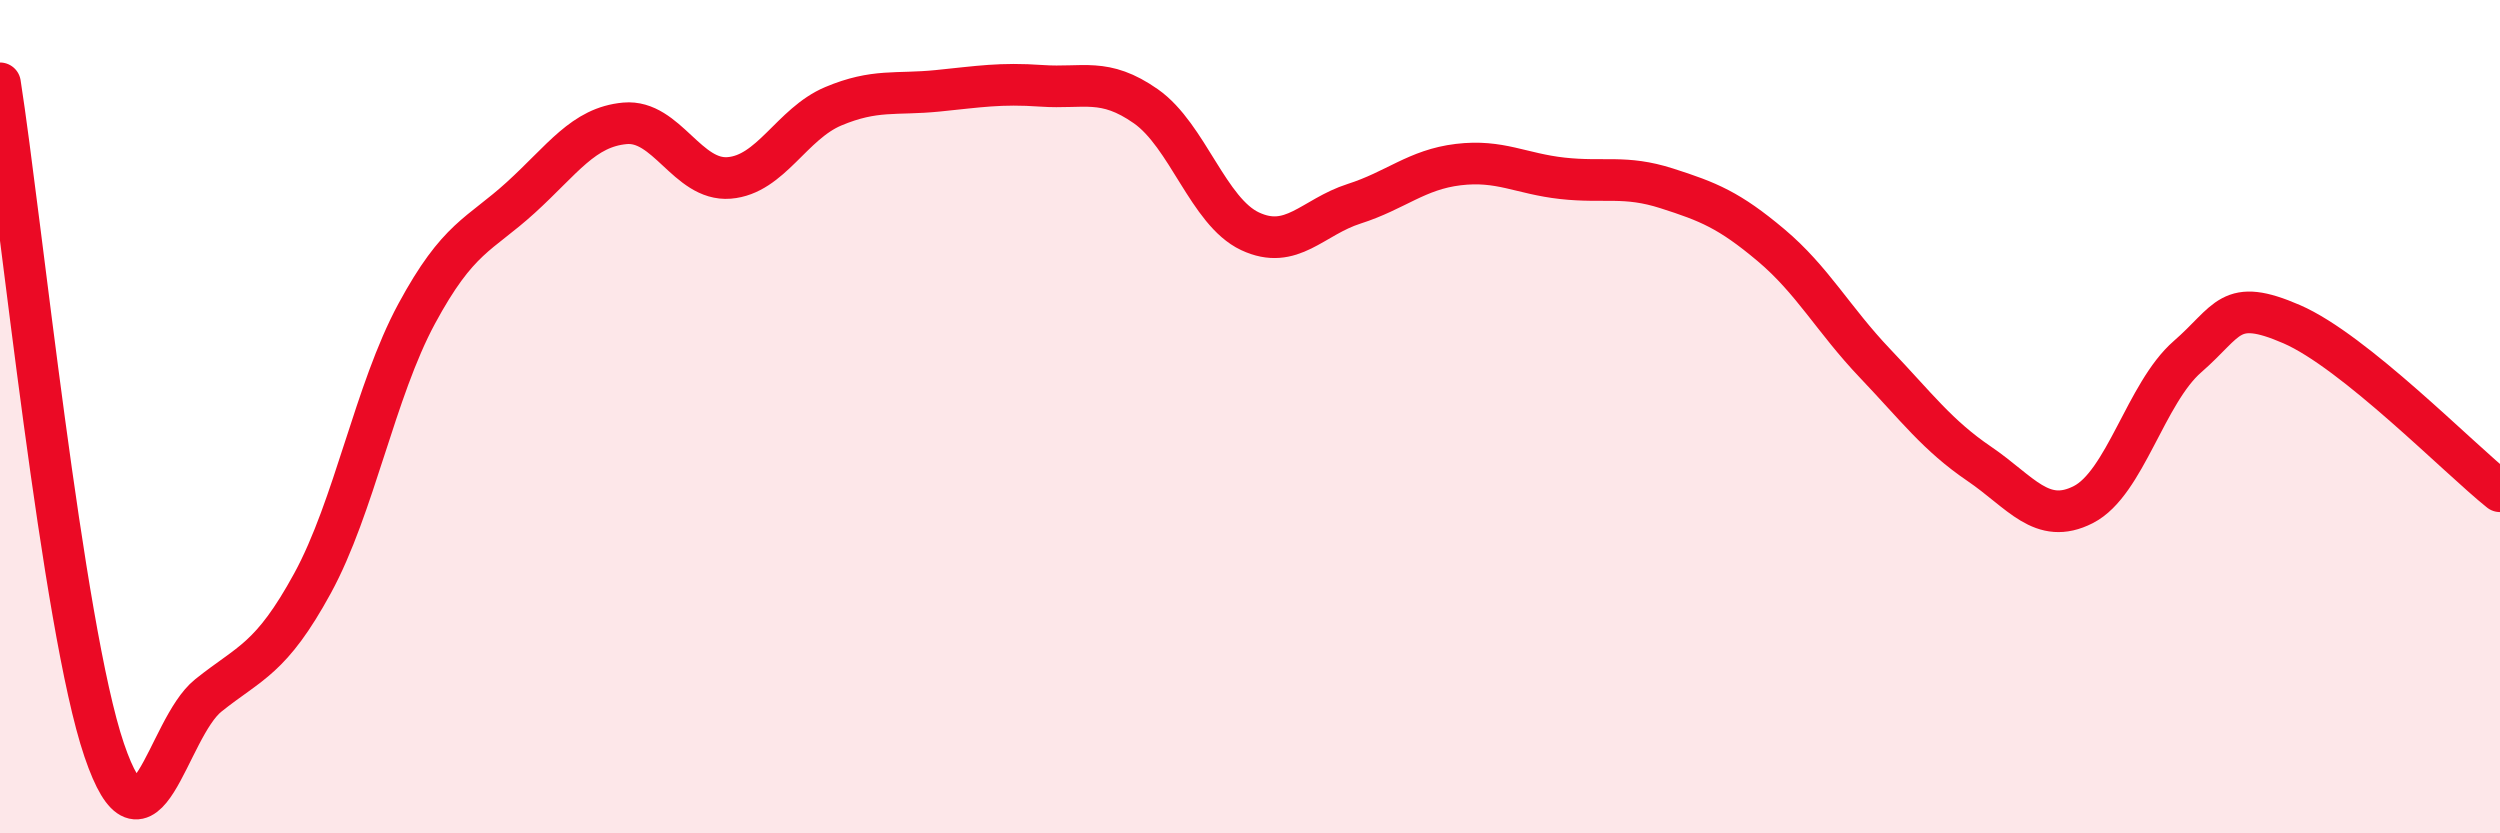
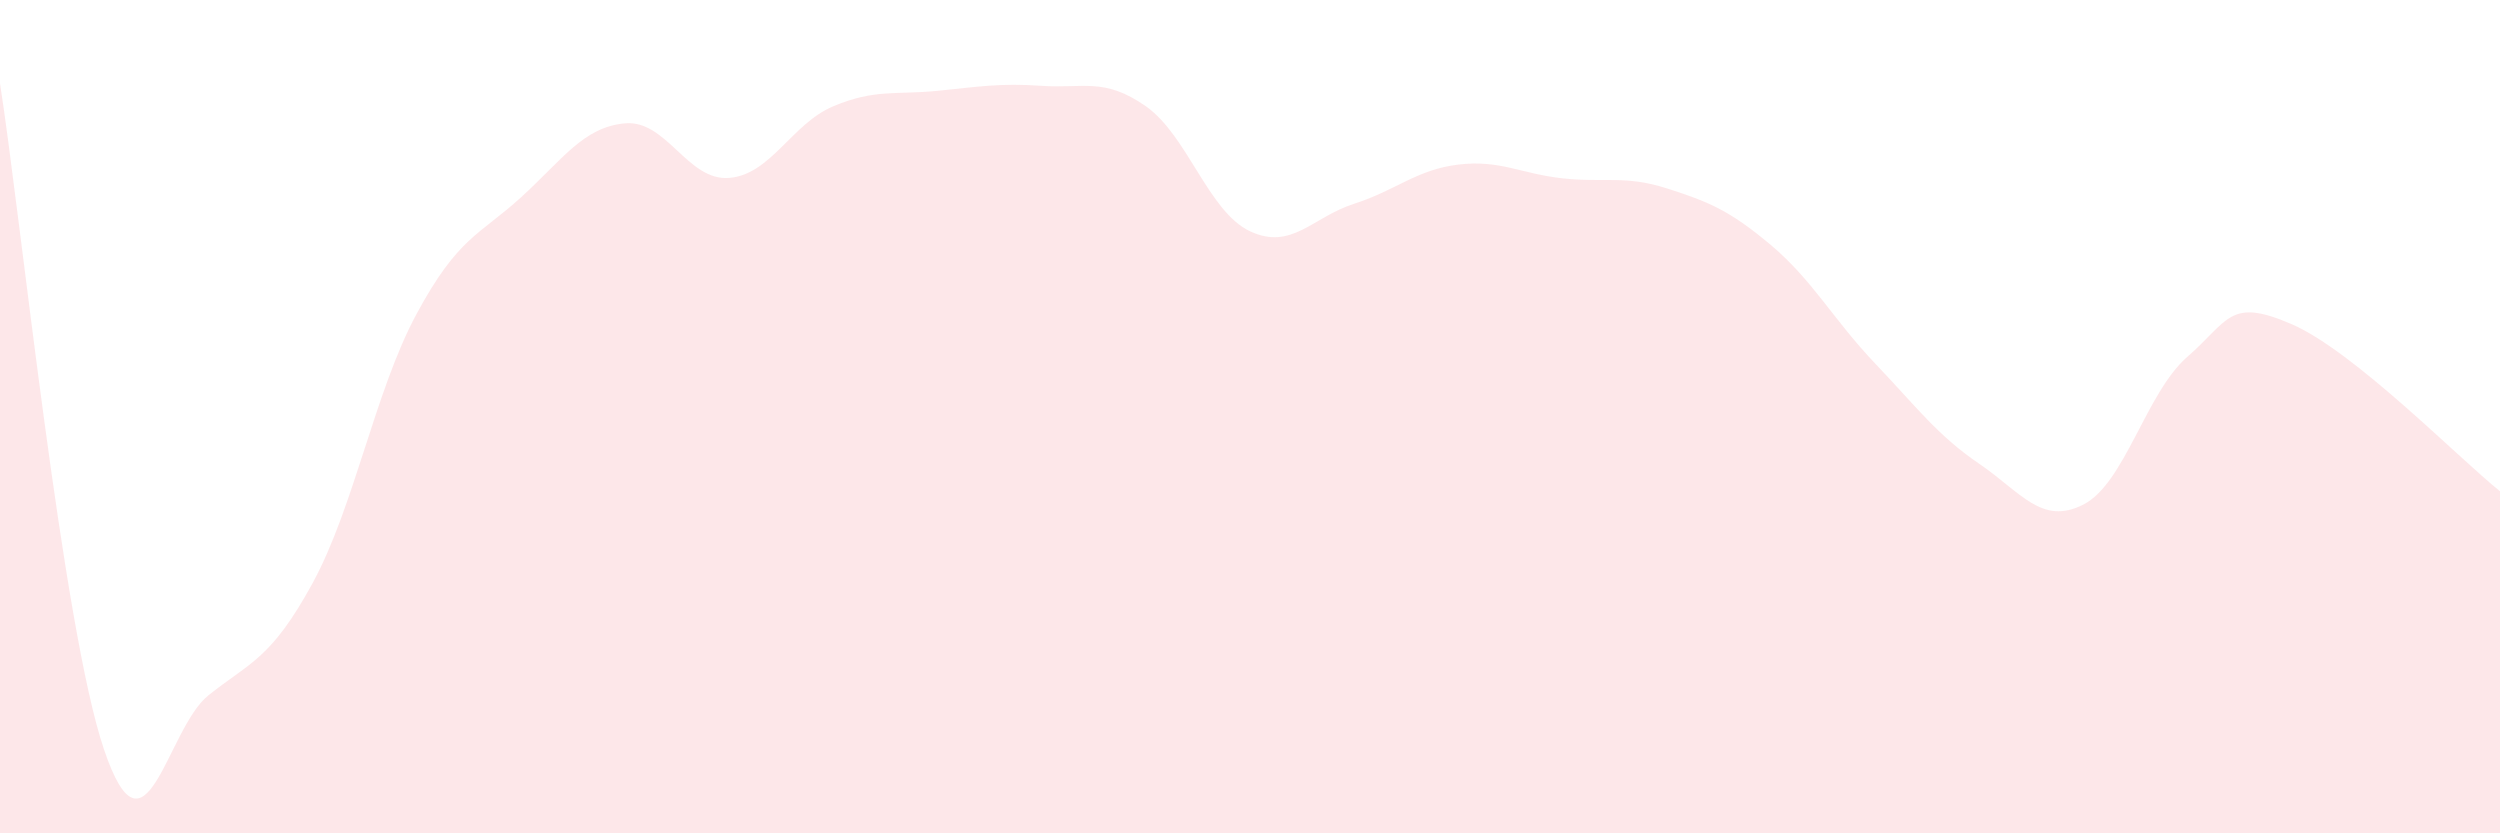
<svg xmlns="http://www.w3.org/2000/svg" width="60" height="20" viewBox="0 0 60 20">
  <path d="M 0,2 C 0.5,5.2 1.5,15.06 2.5,18 C 3.5,20.94 4,17.49 5,16.69 C 6,15.89 6.5,15.83 7.5,14 C 8.5,12.17 9,9.38 10,7.53 C 11,5.68 11.5,5.65 12.5,4.74 C 13.5,3.83 14,3.05 15,2.96 C 16,2.87 16.5,4.35 17.5,4.27 C 18.5,4.19 19,2.97 20,2.55 C 21,2.13 21.5,2.28 22.5,2.18 C 23.5,2.08 24,1.99 25,2.06 C 26,2.13 26.5,1.85 27.5,2.55 C 28.5,3.25 29,5.08 30,5.55 C 31,6.02 31.5,5.21 32.5,4.89 C 33.5,4.57 34,4.07 35,3.95 C 36,3.83 36.5,4.17 37.5,4.28 C 38.5,4.39 39,4.2 40,4.52 C 41,4.84 41.5,5.04 42.5,5.88 C 43.5,6.72 44,7.67 45,8.72 C 46,9.77 46.5,10.45 47.5,11.13 C 48.5,11.81 49,12.62 50,12.11 C 51,11.6 51.5,9.43 52.5,8.56 C 53.5,7.69 53.5,7.13 55,7.78 C 56.5,8.43 59,10.99 60,11.79L60 20L0 20Z" fill="#EB0A25" opacity="0.1" stroke-linecap="round" stroke-linejoin="round" />
-   <path d="M 0,2 C 0.5,5.2 1.5,15.06 2.5,18 C 3.5,20.94 4,17.49 5,16.69 C 6,15.89 6.5,15.83 7.5,14 C 8.5,12.17 9,9.38 10,7.53 C 11,5.68 11.5,5.65 12.5,4.74 C 13.5,3.83 14,3.05 15,2.96 C 16,2.87 16.5,4.35 17.5,4.27 C 18.5,4.19 19,2.97 20,2.55 C 21,2.13 21.5,2.28 22.5,2.18 C 23.5,2.08 24,1.99 25,2.06 C 26,2.13 26.5,1.85 27.5,2.55 C 28.5,3.25 29,5.08 30,5.55 C 31,6.02 31.5,5.21 32.5,4.89 C 33.5,4.57 34,4.07 35,3.95 C 36,3.83 36.5,4.17 37.5,4.28 C 38.5,4.39 39,4.2 40,4.52 C 41,4.84 41.5,5.04 42.5,5.88 C 43.5,6.72 44,7.67 45,8.72 C 46,9.77 46.5,10.45 47.5,11.13 C 48.5,11.81 49,12.62 50,12.11 C 51,11.6 51.5,9.43 52.5,8.56 C 53.5,7.69 53.5,7.13 55,7.78 C 56.5,8.43 59,10.99 60,11.79" stroke="#EB0A25" stroke-width="1" fill="none" stroke-linecap="round" stroke-linejoin="round" />
</svg>